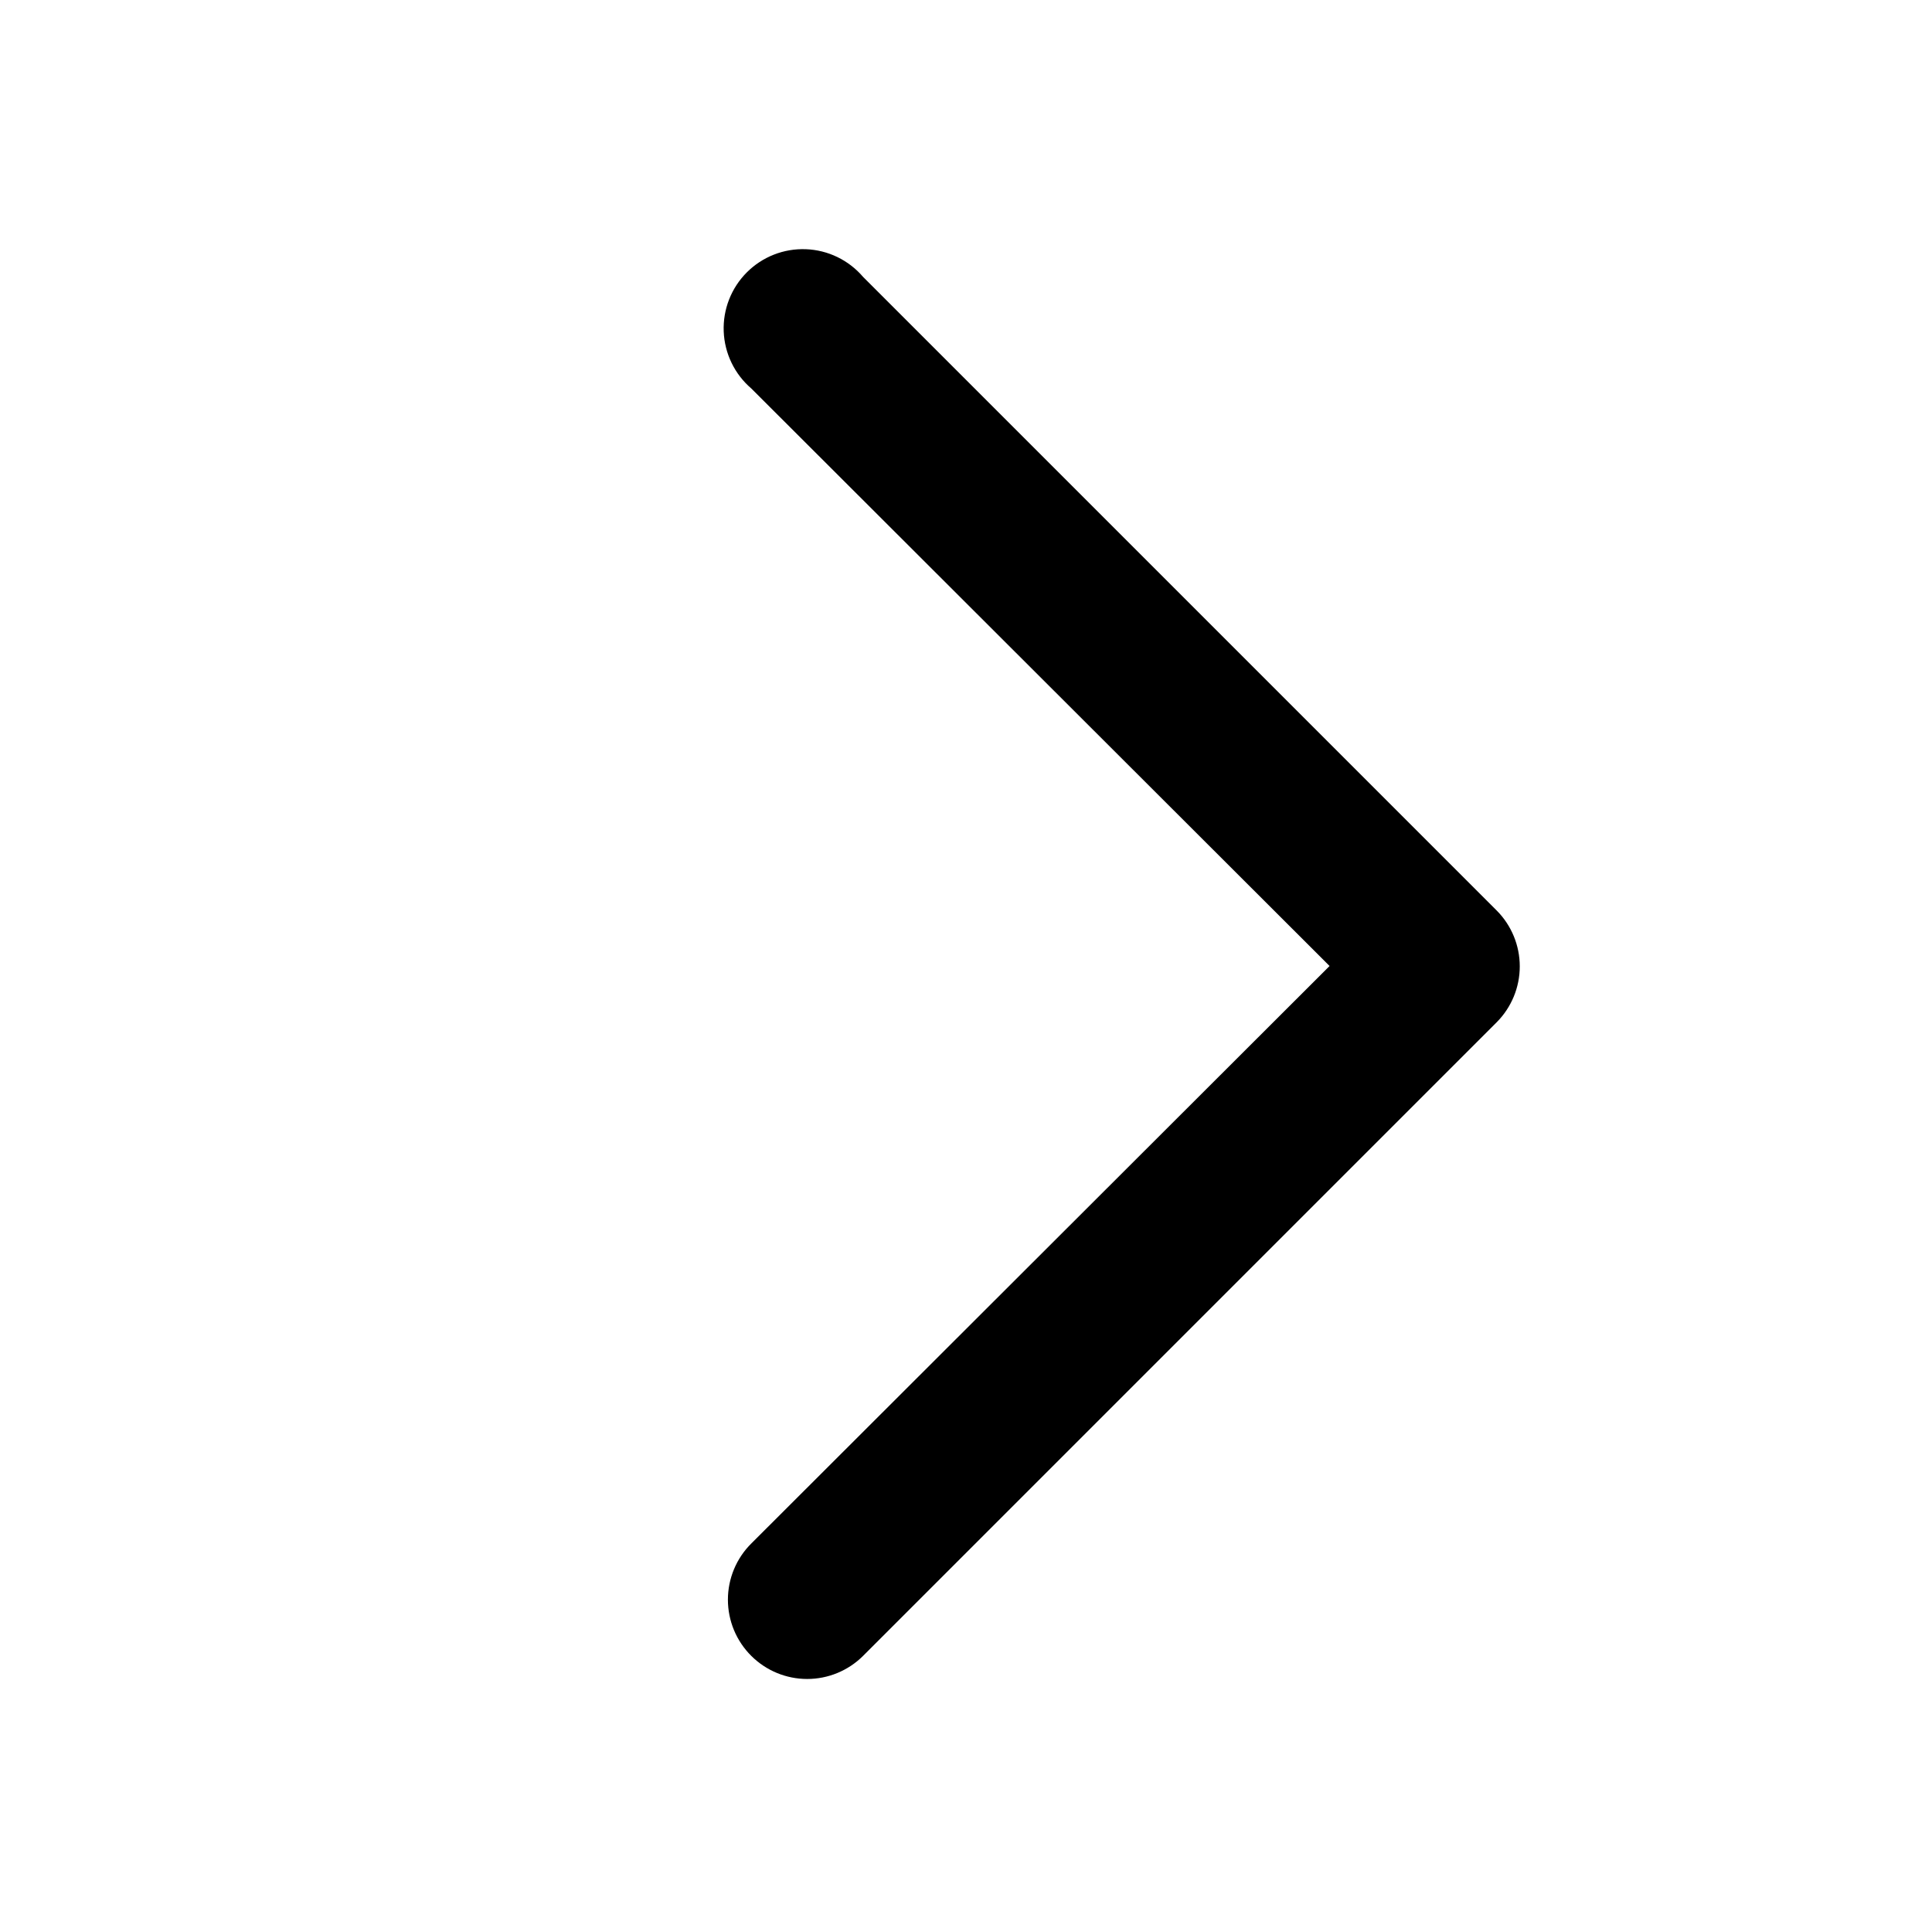
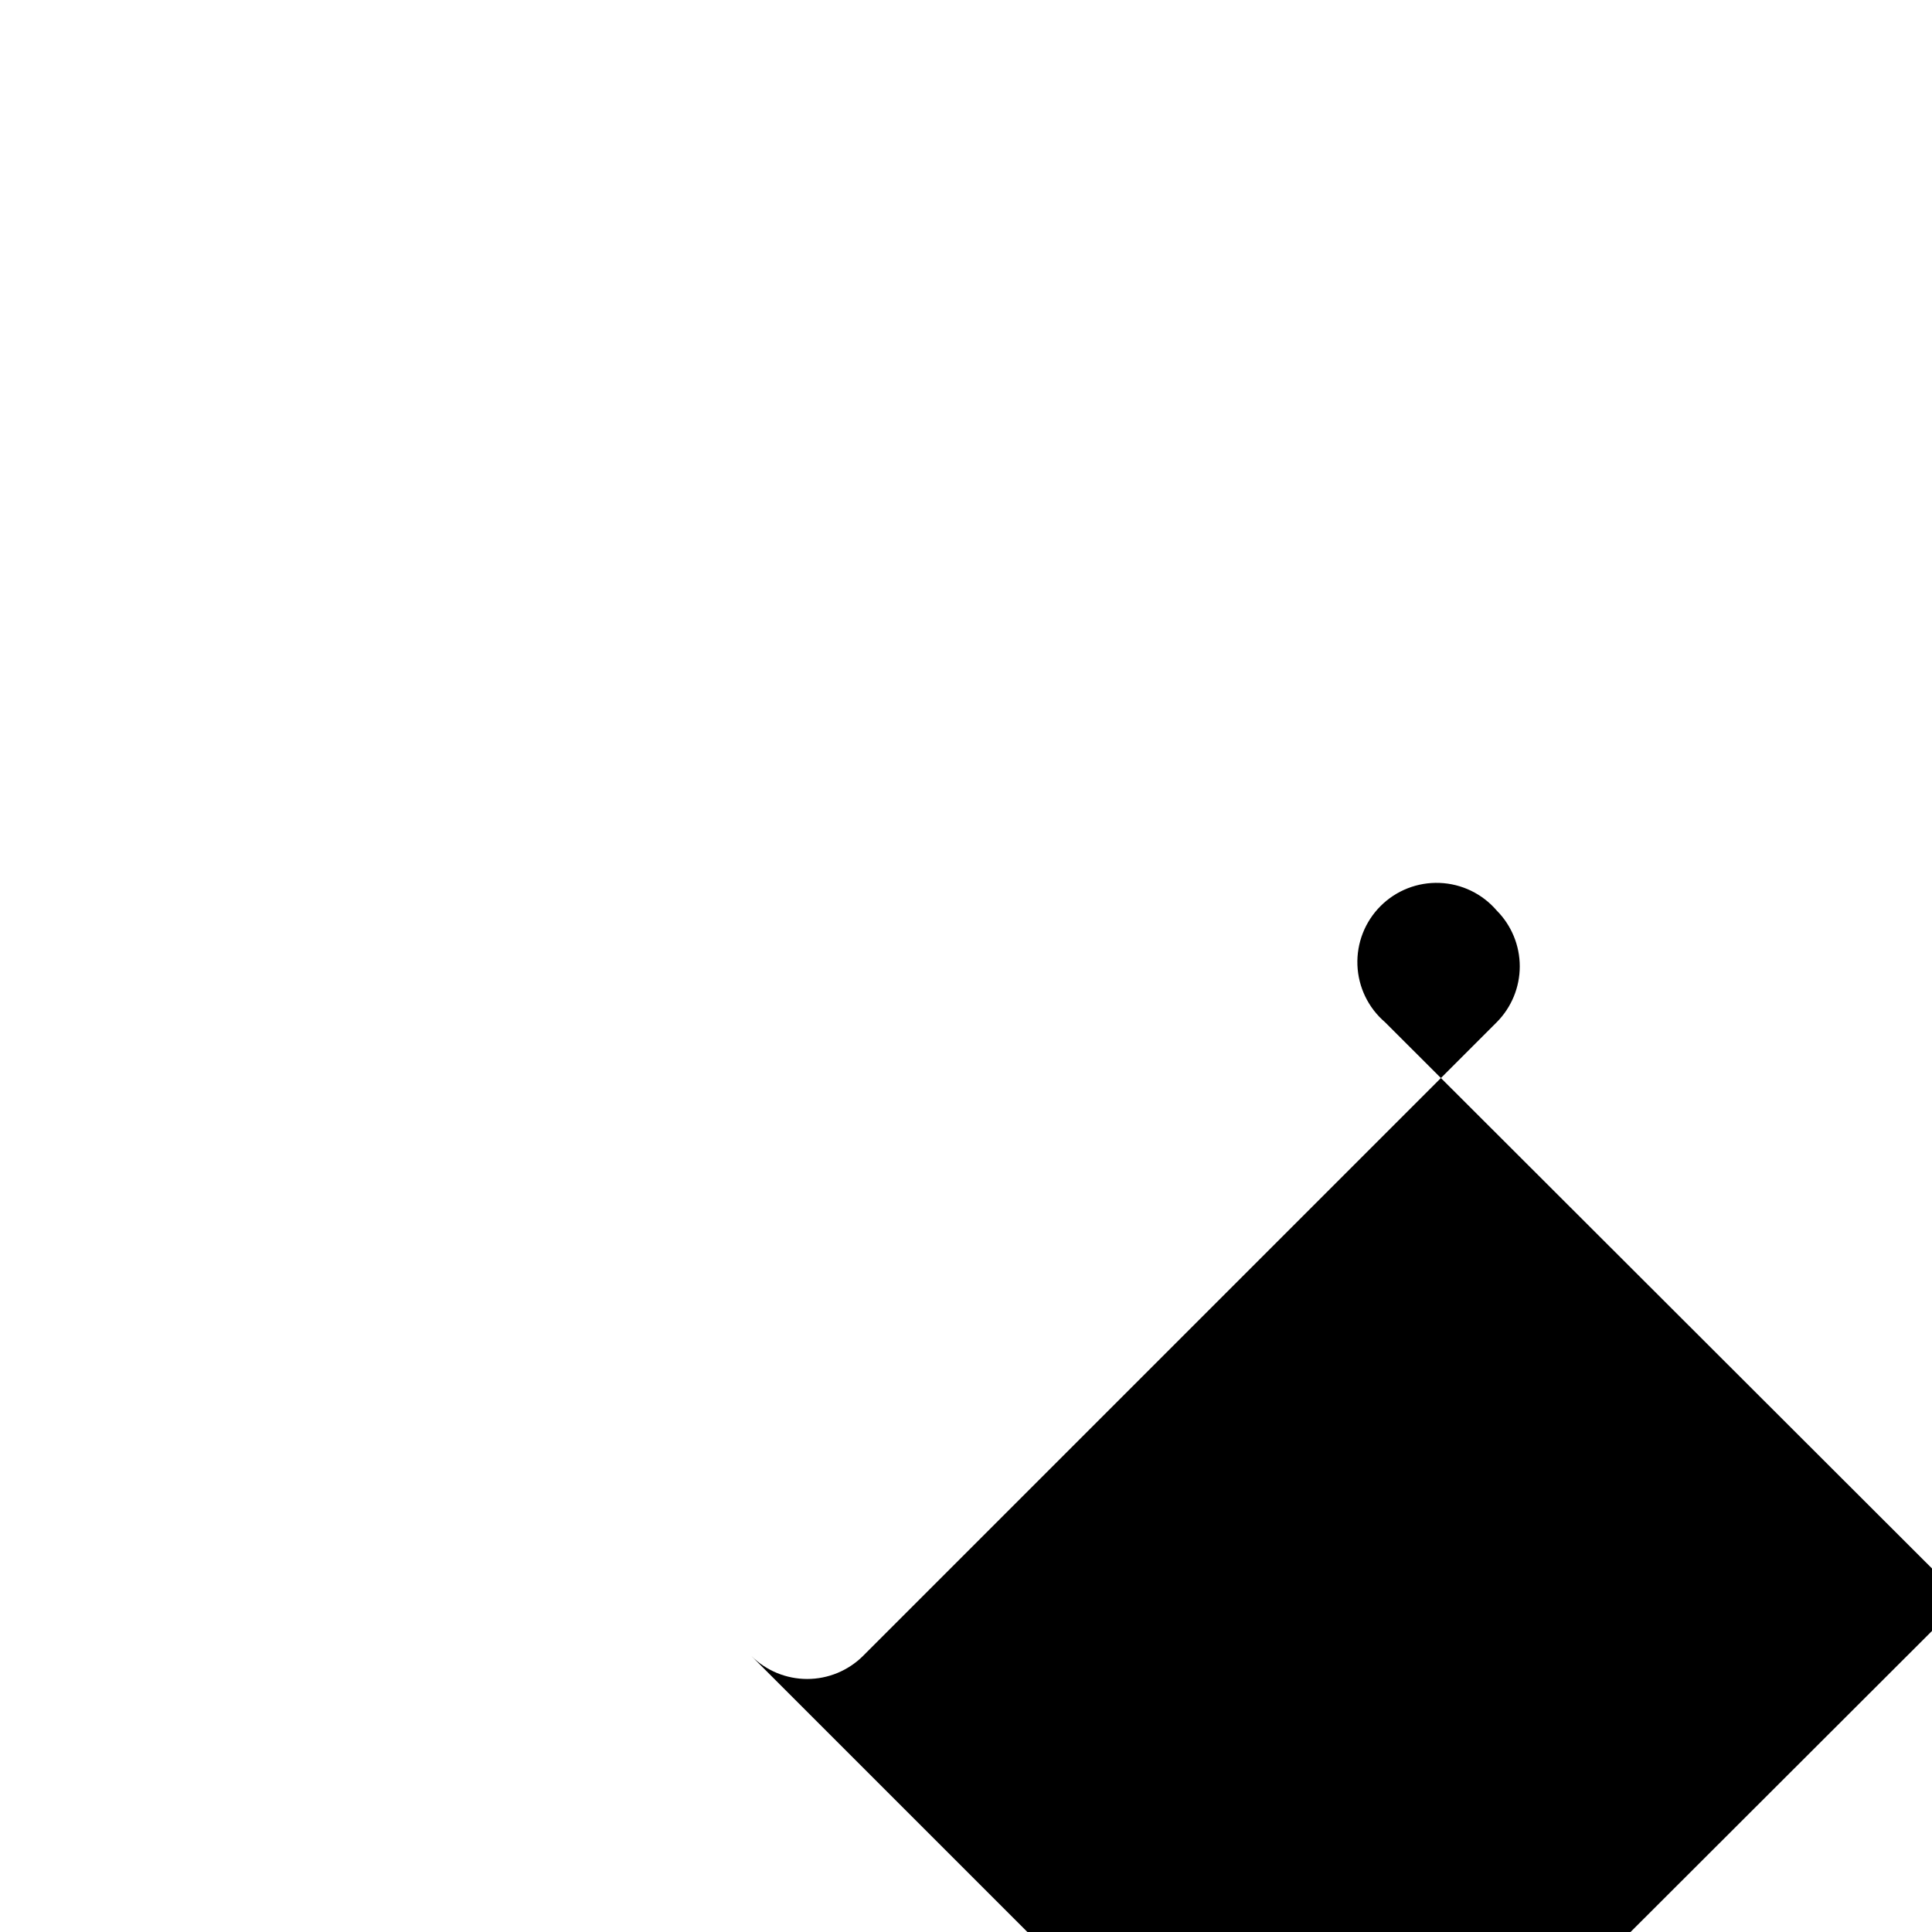
<svg xmlns="http://www.w3.org/2000/svg" fill="#000000" width="800px" height="800px" version="1.1" viewBox="144 144 512 512">
-   <path d="m343.11 582.84c3.934 3.91 9.254 6.106 14.801 6.106s10.867-2.195 14.797-6.106l167.94-167.94c3.91-3.934 6.106-9.254 6.106-14.801 0-5.543-2.195-10.863-6.106-14.797l-167.94-167.94c-3.801-4.441-9.289-7.098-15.133-7.32-5.844-0.227-11.52 1.996-15.652 6.133-4.137 4.133-6.359 9.809-6.133 15.652 0.227 5.844 2.879 11.328 7.32 15.133l153.24 153.04-153.24 153.03c-3.973 3.941-6.207 9.305-6.207 14.902s2.234 10.965 6.207 14.906z" />
+   <path d="m343.11 582.84c3.934 3.91 9.254 6.106 14.801 6.106s10.867-2.195 14.797-6.106l167.94-167.94c3.91-3.934 6.106-9.254 6.106-14.801 0-5.543-2.195-10.863-6.106-14.797c-3.801-4.441-9.289-7.098-15.133-7.32-5.844-0.227-11.52 1.996-15.652 6.133-4.137 4.133-6.359 9.809-6.133 15.652 0.227 5.844 2.879 11.328 7.32 15.133l153.24 153.04-153.24 153.03c-3.973 3.941-6.207 9.305-6.207 14.902s2.234 10.965 6.207 14.906z" />
</svg>